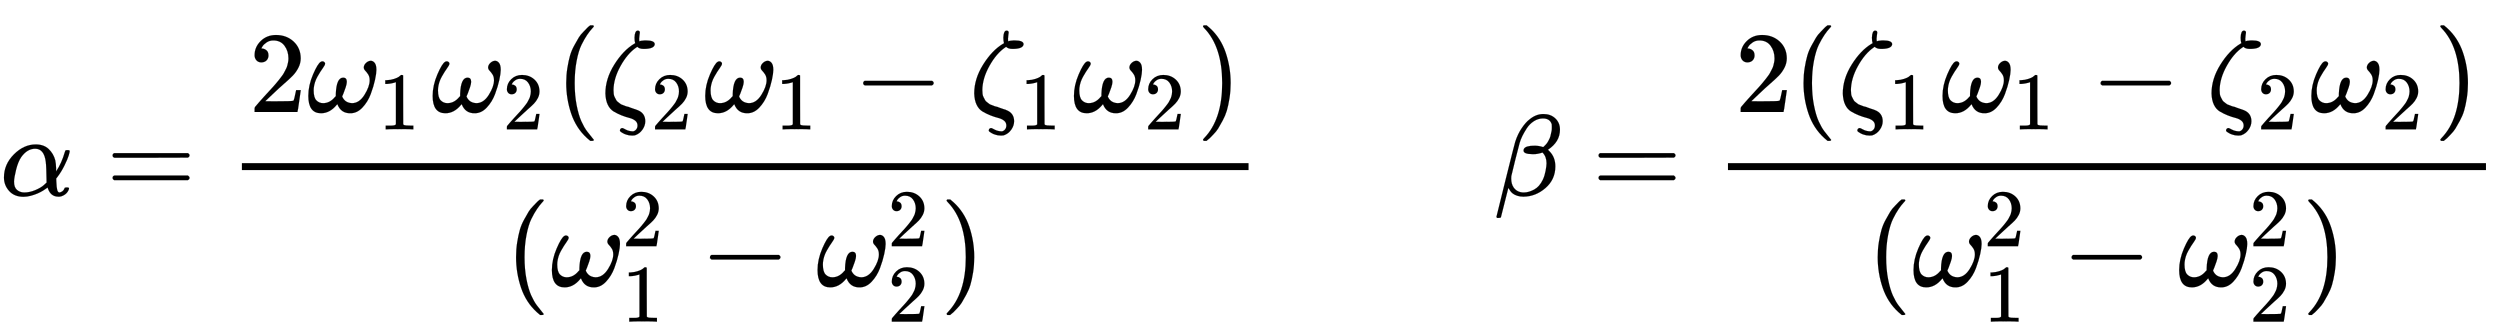
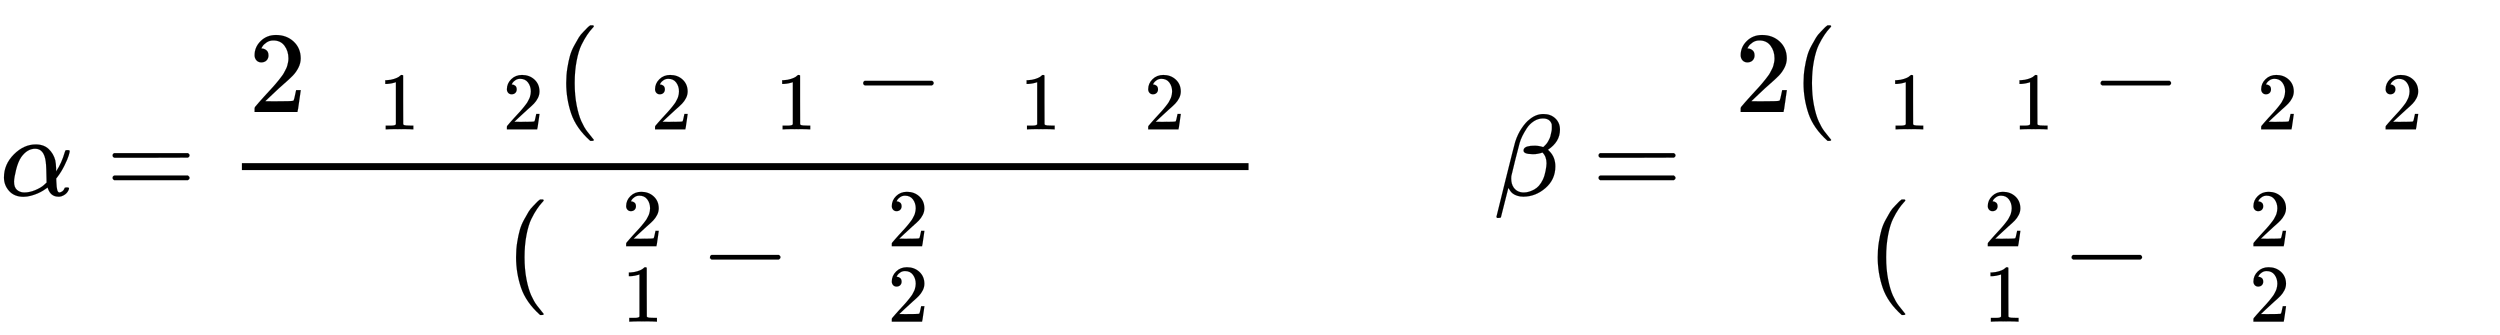
<svg xmlns="http://www.w3.org/2000/svg" xmlns:xlink="http://www.w3.org/1999/xlink" role="img" aria-hidden="true" style="vertical-align: -2.8ex;font-size: 11pt;font-family: 'Calibri Light';color: Black;" viewBox="0 -1692 21635.1 2901.2" focusable="false" width="50.249ex" height="6.738ex">
  <defs id="MathJax_SVG_glyphs">
    <path id="MJMATHI-3B1" stroke-width="1" d="M 34 156 Q 34 270 120 356 T 309 442 Q 379 442 421 402 T 478 304 Q 484 275 485 237 V 208 Q 534 282 560 374 Q 564 388 566 390 T 582 393 Q 603 393 603 385 Q 603 376 594 346 T 558 261 T 497 161 L 486 147 L 487 123 Q 489 67 495 47 T 514 26 Q 528 28 540 37 T 557 60 Q 559 67 562 68 T 577 70 Q 597 70 597 62 Q 597 56 591 43 Q 579 19 556 5 T 512 -10 H 505 Q 438 -10 414 62 L 411 69 L 400 61 Q 390 53 370 41 T 325 18 T 267 -2 T 203 -11 Q 124 -11 79 39 T 34 156 Z M 208 26 Q 257 26 306 47 T 379 90 L 403 112 Q 401 255 396 290 Q 382 405 304 405 Q 235 405 183 332 Q 156 292 139 224 T 121 120 Q 121 71 146 49 T 208 26 Z" />
    <path id="MJMAIN-3D" stroke-width="1" d="M 56 347 Q 56 360 70 367 H 707 Q 722 359 722 347 Q 722 336 708 328 L 390 327 H 72 Q 56 332 56 347 Z M 56 153 Q 56 168 72 173 H 708 Q 722 163 722 153 Q 722 140 707 133 H 70 Q 56 140 56 153 Z" />
    <path id="MJMAIN-32" stroke-width="1" d="M 109 429 Q 82 429 66 447 T 50 491 Q 50 562 103 614 T 235 666 Q 326 666 387 610 T 449 465 Q 449 422 429 383 T 381 315 T 301 241 Q 265 210 201 149 L 142 93 L 218 92 Q 375 92 385 97 Q 392 99 409 186 V 189 H 449 V 186 Q 448 183 436 95 T 421 3 V 0 H 50 V 19 V 31 Q 50 38 56 46 T 86 81 Q 115 113 136 137 Q 145 147 170 174 T 204 211 T 233 244 T 261 278 T 284 308 T 305 340 T 320 369 T 333 401 T 340 431 T 343 464 Q 343 527 309 573 T 212 619 Q 179 619 154 602 T 119 569 T 109 550 Q 109 549 114 549 Q 132 549 151 535 T 170 489 Q 170 464 154 447 T 109 429 Z" />
-     <path id="MJMATHI-3C9" stroke-width="1" d="M 495 384 Q 495 406 514 424 T 555 443 Q 574 443 589 425 T 604 364 Q 604 334 592 278 T 555 155 T 483 38 T 377 -11 Q 297 -11 267 66 Q 266 68 260 61 Q 201 -11 125 -11 Q 15 -11 15 139 Q 15 230 56 325 T 123 434 Q 135 441 147 436 Q 160 429 160 418 Q 160 406 140 379 T 94 306 T 62 208 Q 61 202 61 187 Q 61 124 85 100 T 143 76 Q 201 76 245 129 L 253 137 V 156 Q 258 297 317 297 Q 348 297 348 261 Q 348 243 338 213 T 318 158 L 308 135 Q 309 133 310 129 T 318 115 T 334 97 T 358 83 T 393 76 Q 456 76 501 148 T 546 274 Q 546 305 533 325 T 508 357 T 495 384 Z" />
    <path id="MJMAIN-31" stroke-width="1" d="M 213 578 L 200 573 Q 186 568 160 563 T 102 556 H 83 V 602 H 102 Q 149 604 189 617 T 245 641 T 273 663 Q 275 666 285 666 Q 294 666 302 660 V 361 L 303 61 Q 310 54 315 52 T 339 48 T 401 46 H 427 V 0 H 416 Q 395 3 257 3 Q 121 3 100 0 H 88 V 46 H 114 Q 136 46 152 46 T 177 47 T 193 50 T 201 52 T 207 57 T 213 61 V 578 Z" />
-     <path id="MJMAIN-28" stroke-width="1" d="M 94 250 Q 94 319 104 381 T 127 488 T 164 576 T 202 643 T 244 695 T 277 729 T 302 750 H 315 H 319 Q 333 750 333 741 Q 333 738 316 720 T 275 667 T 226 581 T 184 443 T 167 250 T 184 58 T 225 -81 T 274 -167 T 316 -220 T 333 -241 Q 333 -250 318 -250 H 315 H 302 L 274 -226 Q 180 -141 137 -14 T 94 250 Z" />
-     <path id="MJMATHI-3B6" stroke-width="1" d="M 296 643 Q 298 704 324 704 Q 342 704 342 687 Q 342 682 339 664 T 336 633 Q 336 623 337 618 T 338 611 Q 339 612 341 612 Q 343 614 354 616 T 374 618 L 384 619 H 394 Q 471 619 471 586 Q 467 548 386 546 H 372 Q 338 546 320 564 L 311 558 Q 235 506 175 398 T 114 190 Q 114 171 116 155 T 125 127 T 137 104 T 153 86 T 171 72 T 192 61 T 213 53 T 235 46 T 256 39 L 322 16 Q 389 -10 389 -80 Q 389 -119 364 -154 T 300 -202 Q 292 -204 274 -204 Q 247 -204 225 -196 Q 210 -192 193 -182 T 172 -167 Q 167 -159 173 -148 Q 180 -139 191 -139 Q 195 -139 221 -153 T 283 -168 Q 298 -166 310 -152 T 322 -117 Q 322 -91 302 -75 T 250 -51 T 183 -29 T 116 4 T 65 62 T 44 160 Q 44 287 121 410 T 293 590 L 302 595 Q 296 613 296 643 Z" />
+     <path id="MJMAIN-28" stroke-width="1" d="M 94 250 Q 94 319 104 381 T 127 488 T 164 576 T 202 643 T 244 695 T 277 729 T 302 750 H 315 H 319 Q 333 750 333 741 Q 333 738 316 720 T 275 667 T 226 581 T 184 443 T 167 250 T 184 58 T 225 -81 T 274 -167 T 316 -220 T 333 -241 Q 333 -250 318 -250 H 315 H 302 Q 180 -141 137 -14 T 94 250 Z" />
    <path id="MJMAIN-2212" stroke-width="1" d="M 84 237 T 84 250 T 98 270 H 679 Q 694 262 694 250 T 679 230 H 98 Q 84 237 84 250 Z" />
-     <path id="MJMAIN-29" stroke-width="1" d="M 60 749 L 64 750 Q 69 750 74 750 H 86 L 114 726 Q 208 641 251 514 T 294 250 Q 294 182 284 119 T 261 12 T 224 -76 T 186 -143 T 145 -194 T 113 -227 T 90 -246 Q 87 -249 86 -250 H 74 Q 66 -250 63 -250 T 58 -247 T 55 -238 Q 56 -237 66 -225 Q 221 -64 221 250 T 66 725 Q 56 737 55 738 Q 55 746 60 749 Z" />
    <path id="MJMATHI-3B2" stroke-width="1" d="M 29 -194 Q 23 -188 23 -186 Q 23 -183 102 134 T 186 465 Q 208 533 243 584 T 309 658 Q 365 705 429 705 H 431 Q 493 705 533 667 T 573 570 Q 573 465 469 396 L 482 383 Q 533 332 533 252 Q 533 139 448 65 T 257 -10 Q 227 -10 203 -2 T 165 17 T 143 40 T 131 59 T 126 65 L 62 -188 Q 60 -194 42 -194 H 29 Z M 353 431 Q 392 431 427 419 L 432 422 Q 436 426 439 429 T 449 439 T 461 453 T 472 471 T 484 495 T 493 524 T 501 560 Q 503 569 503 593 Q 503 611 502 616 Q 487 667 426 667 Q 384 667 347 643 T 286 582 T 247 514 T 224 455 Q 219 439 186 308 T 152 168 Q 151 163 151 147 Q 151 99 173 68 Q 204 26 260 26 Q 302 26 349 51 T 425 137 Q 441 171 449 214 T 457 279 Q 457 337 422 372 Q 380 358 347 358 H 337 Q 258 358 258 389 Q 258 396 261 403 Q 275 431 353 431 Z" />
  </defs>
  <g fill="currentColor" stroke="currentColor" stroke-width="0" transform="matrix(1 0 0 -1 0 0)">
    <use x="0" y="0" xlink:href="#MJMATHI-3B1" />
    <use x="918" y="0" xlink:href="#MJMAIN-3D" />
    <g transform="translate(1696)">
      <g transform="translate(397)">
        <rect stroke="none" x="0" y="220" width="8712" height="60" />
        <g transform="translate(60 723)">
          <g />
          <use x="0" y="0" xlink:href="#MJMAIN-32" />
          <g transform="translate(500)">
            <use x="0" y="0" xlink:href="#MJMATHI-3C9" />
            <use transform="scale(0.707)" x="880" y="-213" xlink:href="#MJMAIN-31" />
          </g>
          <g transform="translate(1576)">
            <use x="0" y="0" xlink:href="#MJMATHI-3C9" />
            <use transform="scale(0.707)" x="880" y="-213" xlink:href="#MJMAIN-32" />
          </g>
          <use x="2653" y="0" xlink:href="#MJMAIN-28" />
          <g transform="translate(3042)">
            <use x="0" y="0" xlink:href="#MJMATHI-3B6" />
            <use transform="scale(0.707)" x="620" y="-213" xlink:href="#MJMAIN-32" />
          </g>
          <g transform="translate(3935)">
            <use x="0" y="0" xlink:href="#MJMATHI-3C9" />
            <use transform="scale(0.707)" x="880" y="-213" xlink:href="#MJMAIN-31" />
          </g>
          <use x="5233" y="0" xlink:href="#MJMAIN-2212" />
          <g transform="translate(6234)">
            <use x="0" y="0" xlink:href="#MJMATHI-3B6" />
            <use transform="scale(0.707)" x="620" y="-213" xlink:href="#MJMAIN-31" />
          </g>
          <g transform="translate(7126)">
            <use x="0" y="0" xlink:href="#MJMATHI-3C9" />
            <use transform="scale(0.707)" x="880" y="-213" xlink:href="#MJMAIN-32" />
          </g>
          <use x="8203" y="0" xlink:href="#MJMAIN-29" />
        </g>
        <g transform="translate(2279 -784)">
          <g />
          <use x="0" y="0" xlink:href="#MJMAIN-28" />
          <g transform="translate(389)">
            <use x="0" y="0" xlink:href="#MJMATHI-3C9" />
            <use transform="scale(0.707)" x="880" y="488" xlink:href="#MJMAIN-32" />
            <use transform="scale(0.707)" x="880" y="-435" xlink:href="#MJMAIN-31" />
          </g>
          <use x="1688" y="0" xlink:href="#MJMAIN-2212" />
          <g transform="translate(2688)">
            <use x="0" y="0" xlink:href="#MJMATHI-3C9" />
            <use transform="scale(0.707)" x="880" y="488" xlink:href="#MJMAIN-32" />
            <use transform="scale(0.707)" x="880" y="-435" xlink:href="#MJMAIN-32" />
          </g>
          <use x="3765" y="0" xlink:href="#MJMAIN-29" />
        </g>
      </g>
    </g>
    <use x="12927" y="0" xlink:href="#MJMATHI-3B2" />
    <use x="13778" y="0" xlink:href="#MJMAIN-3D" />
    <g transform="translate(14557)">
      <g transform="translate(397)">
-         <rect stroke="none" x="0" y="220" width="6560" height="60" />
        <g transform="translate(60 723)">
          <g />
          <use x="0" y="0" xlink:href="#MJMAIN-32" />
          <use x="500" y="0" xlink:href="#MJMAIN-28" />
          <g transform="translate(890)">
            <use x="0" y="0" xlink:href="#MJMATHI-3B6" />
            <use transform="scale(0.707)" x="620" y="-213" xlink:href="#MJMAIN-31" />
          </g>
          <g transform="translate(1782)">
            <use x="0" y="0" xlink:href="#MJMATHI-3C9" />
            <use transform="scale(0.707)" x="880" y="-213" xlink:href="#MJMAIN-31" />
          </g>
          <use x="3081" y="0" xlink:href="#MJMAIN-2212" />
          <g transform="translate(4081)">
            <use x="0" y="0" xlink:href="#MJMATHI-3B6" />
            <use transform="scale(0.707)" x="620" y="-213" xlink:href="#MJMAIN-32" />
          </g>
          <g transform="translate(4974)">
            <use x="0" y="0" xlink:href="#MJMATHI-3C9" />
            <use transform="scale(0.707)" x="880" y="-213" xlink:href="#MJMAIN-32" />
          </g>
          <use x="6050" y="0" xlink:href="#MJMAIN-29" />
        </g>
        <g transform="translate(1202 -784)">
          <g />
          <use x="0" y="0" xlink:href="#MJMAIN-28" />
          <g transform="translate(389)">
            <use x="0" y="0" xlink:href="#MJMATHI-3C9" />
            <use transform="scale(0.707)" x="880" y="488" xlink:href="#MJMAIN-32" />
            <use transform="scale(0.707)" x="880" y="-435" xlink:href="#MJMAIN-31" />
          </g>
          <use x="1688" y="0" xlink:href="#MJMAIN-2212" />
          <g transform="translate(2688)">
            <use x="0" y="0" xlink:href="#MJMATHI-3C9" />
            <use transform="scale(0.707)" x="880" y="488" xlink:href="#MJMAIN-32" />
            <use transform="scale(0.707)" x="880" y="-435" xlink:href="#MJMAIN-32" />
          </g>
          <use x="3765" y="0" xlink:href="#MJMAIN-29" />
        </g>
      </g>
    </g>
  </g>
</svg>